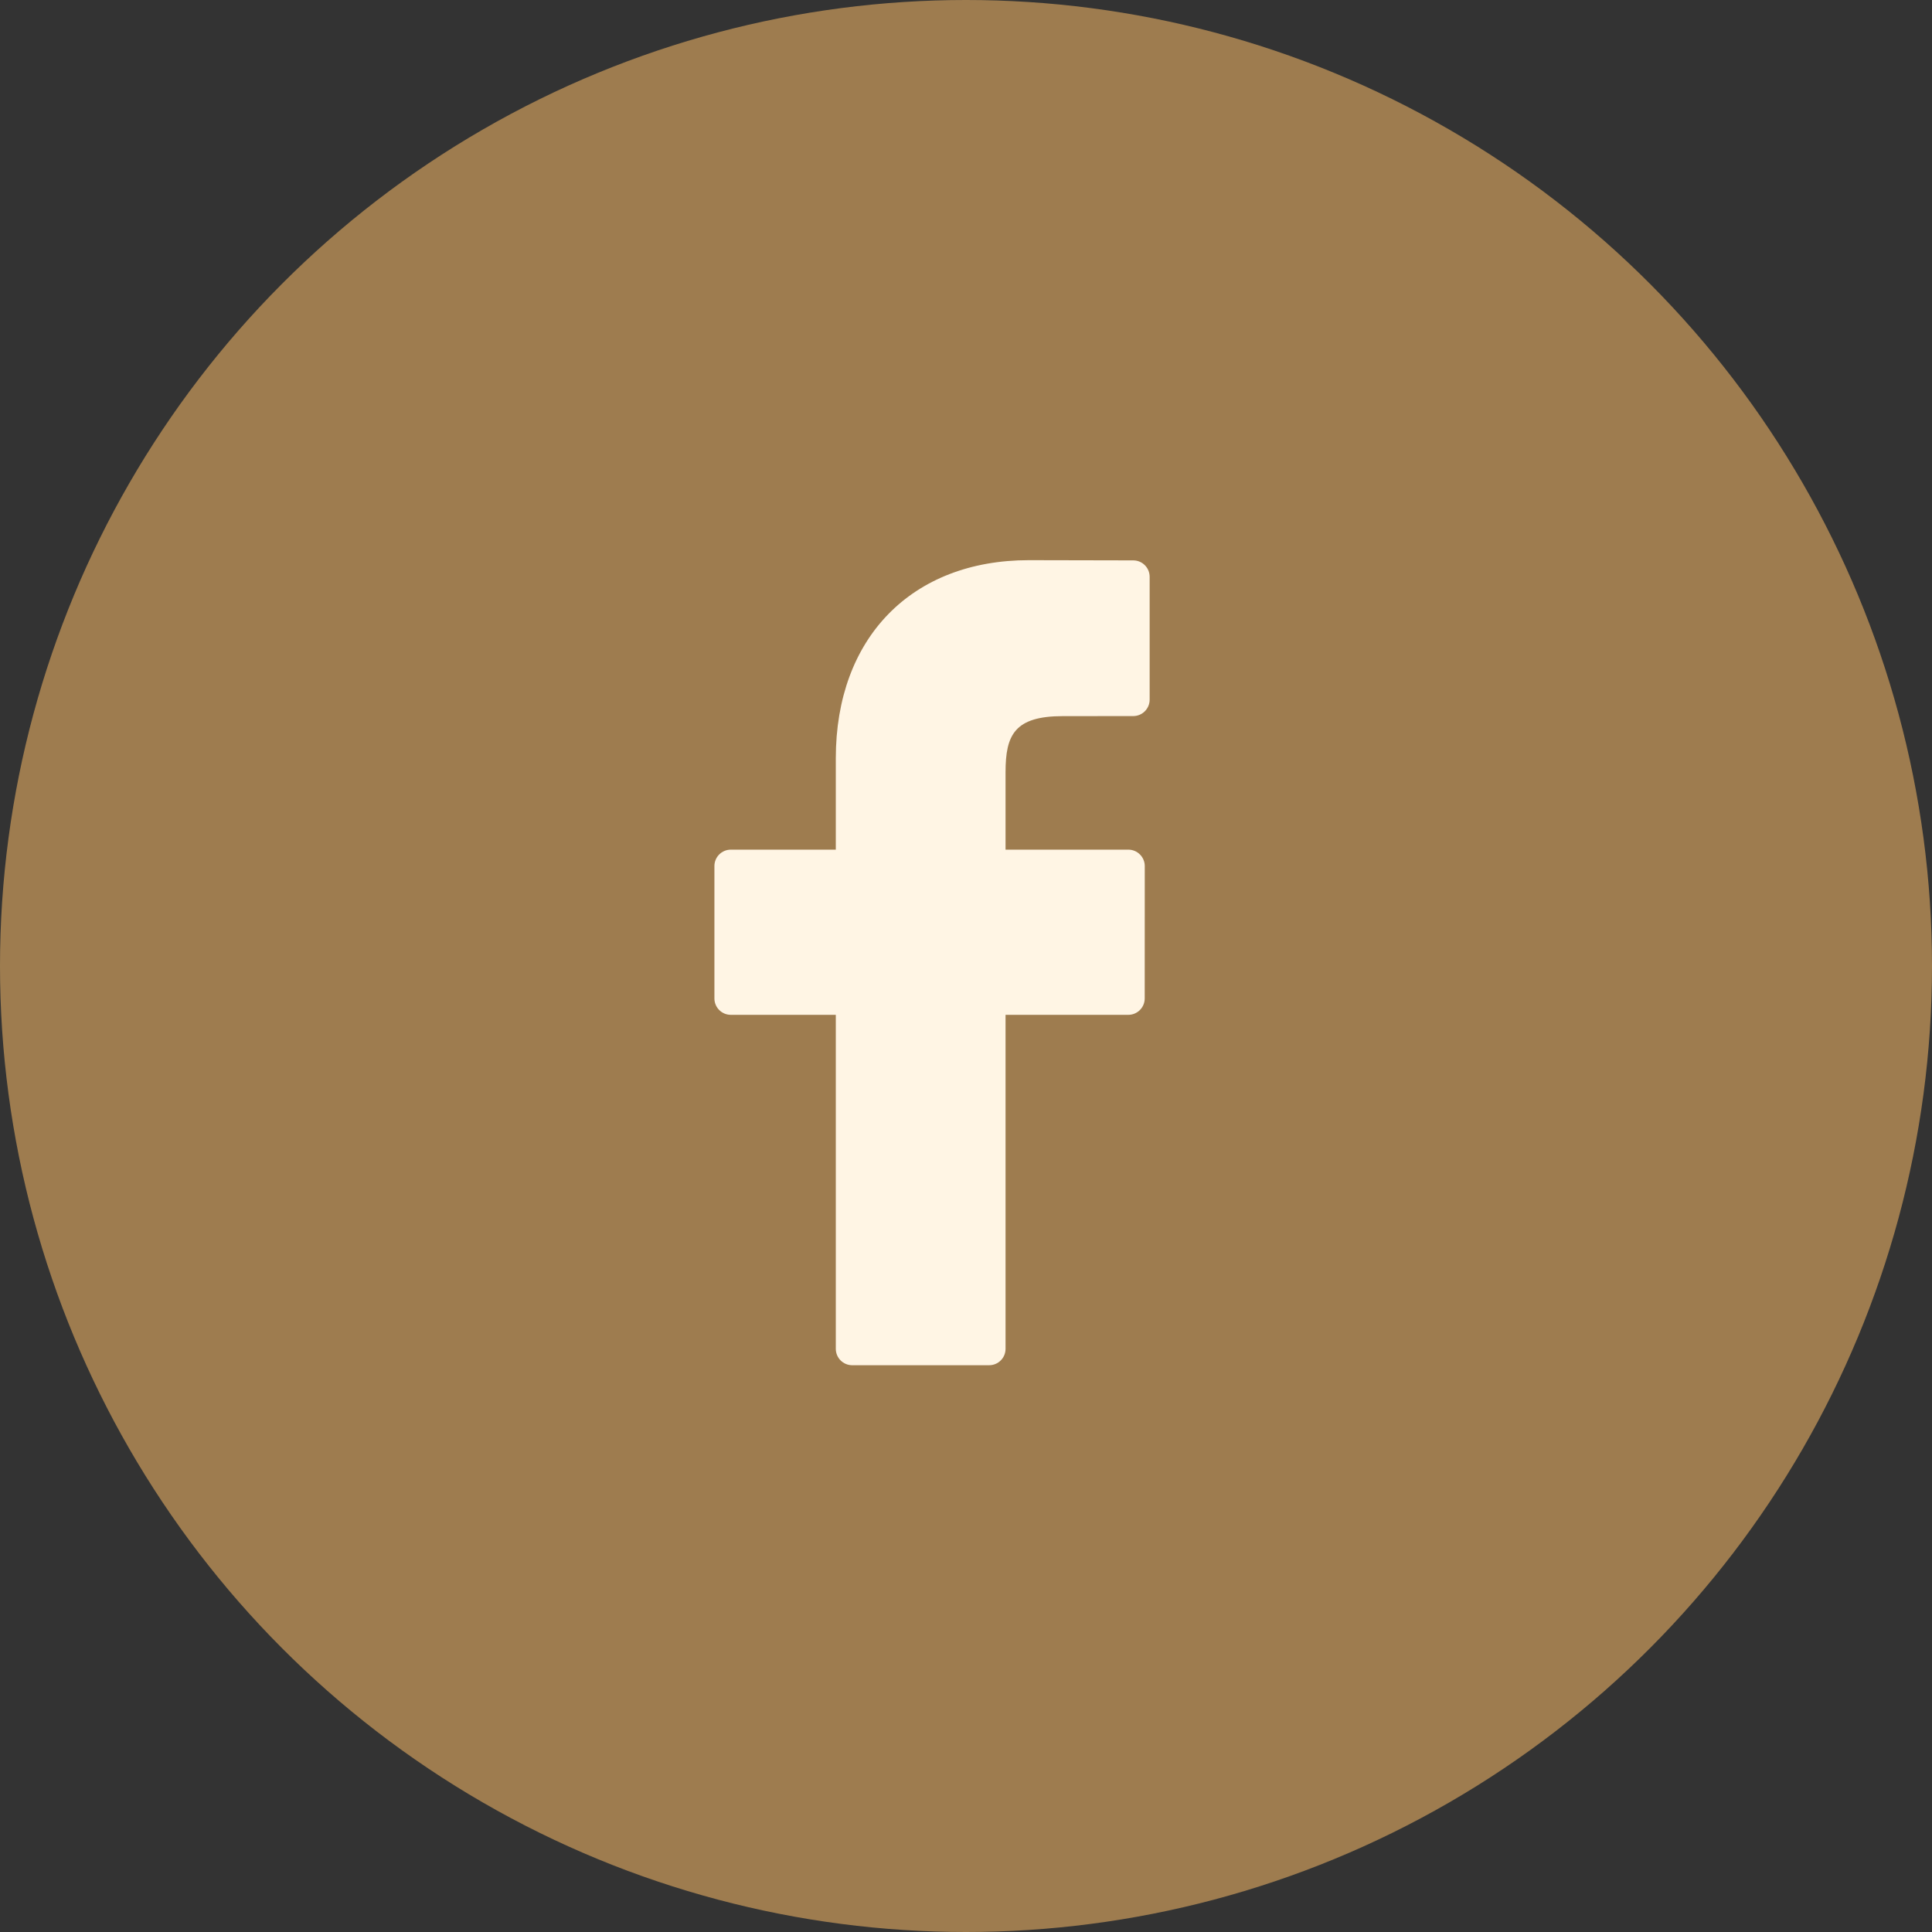
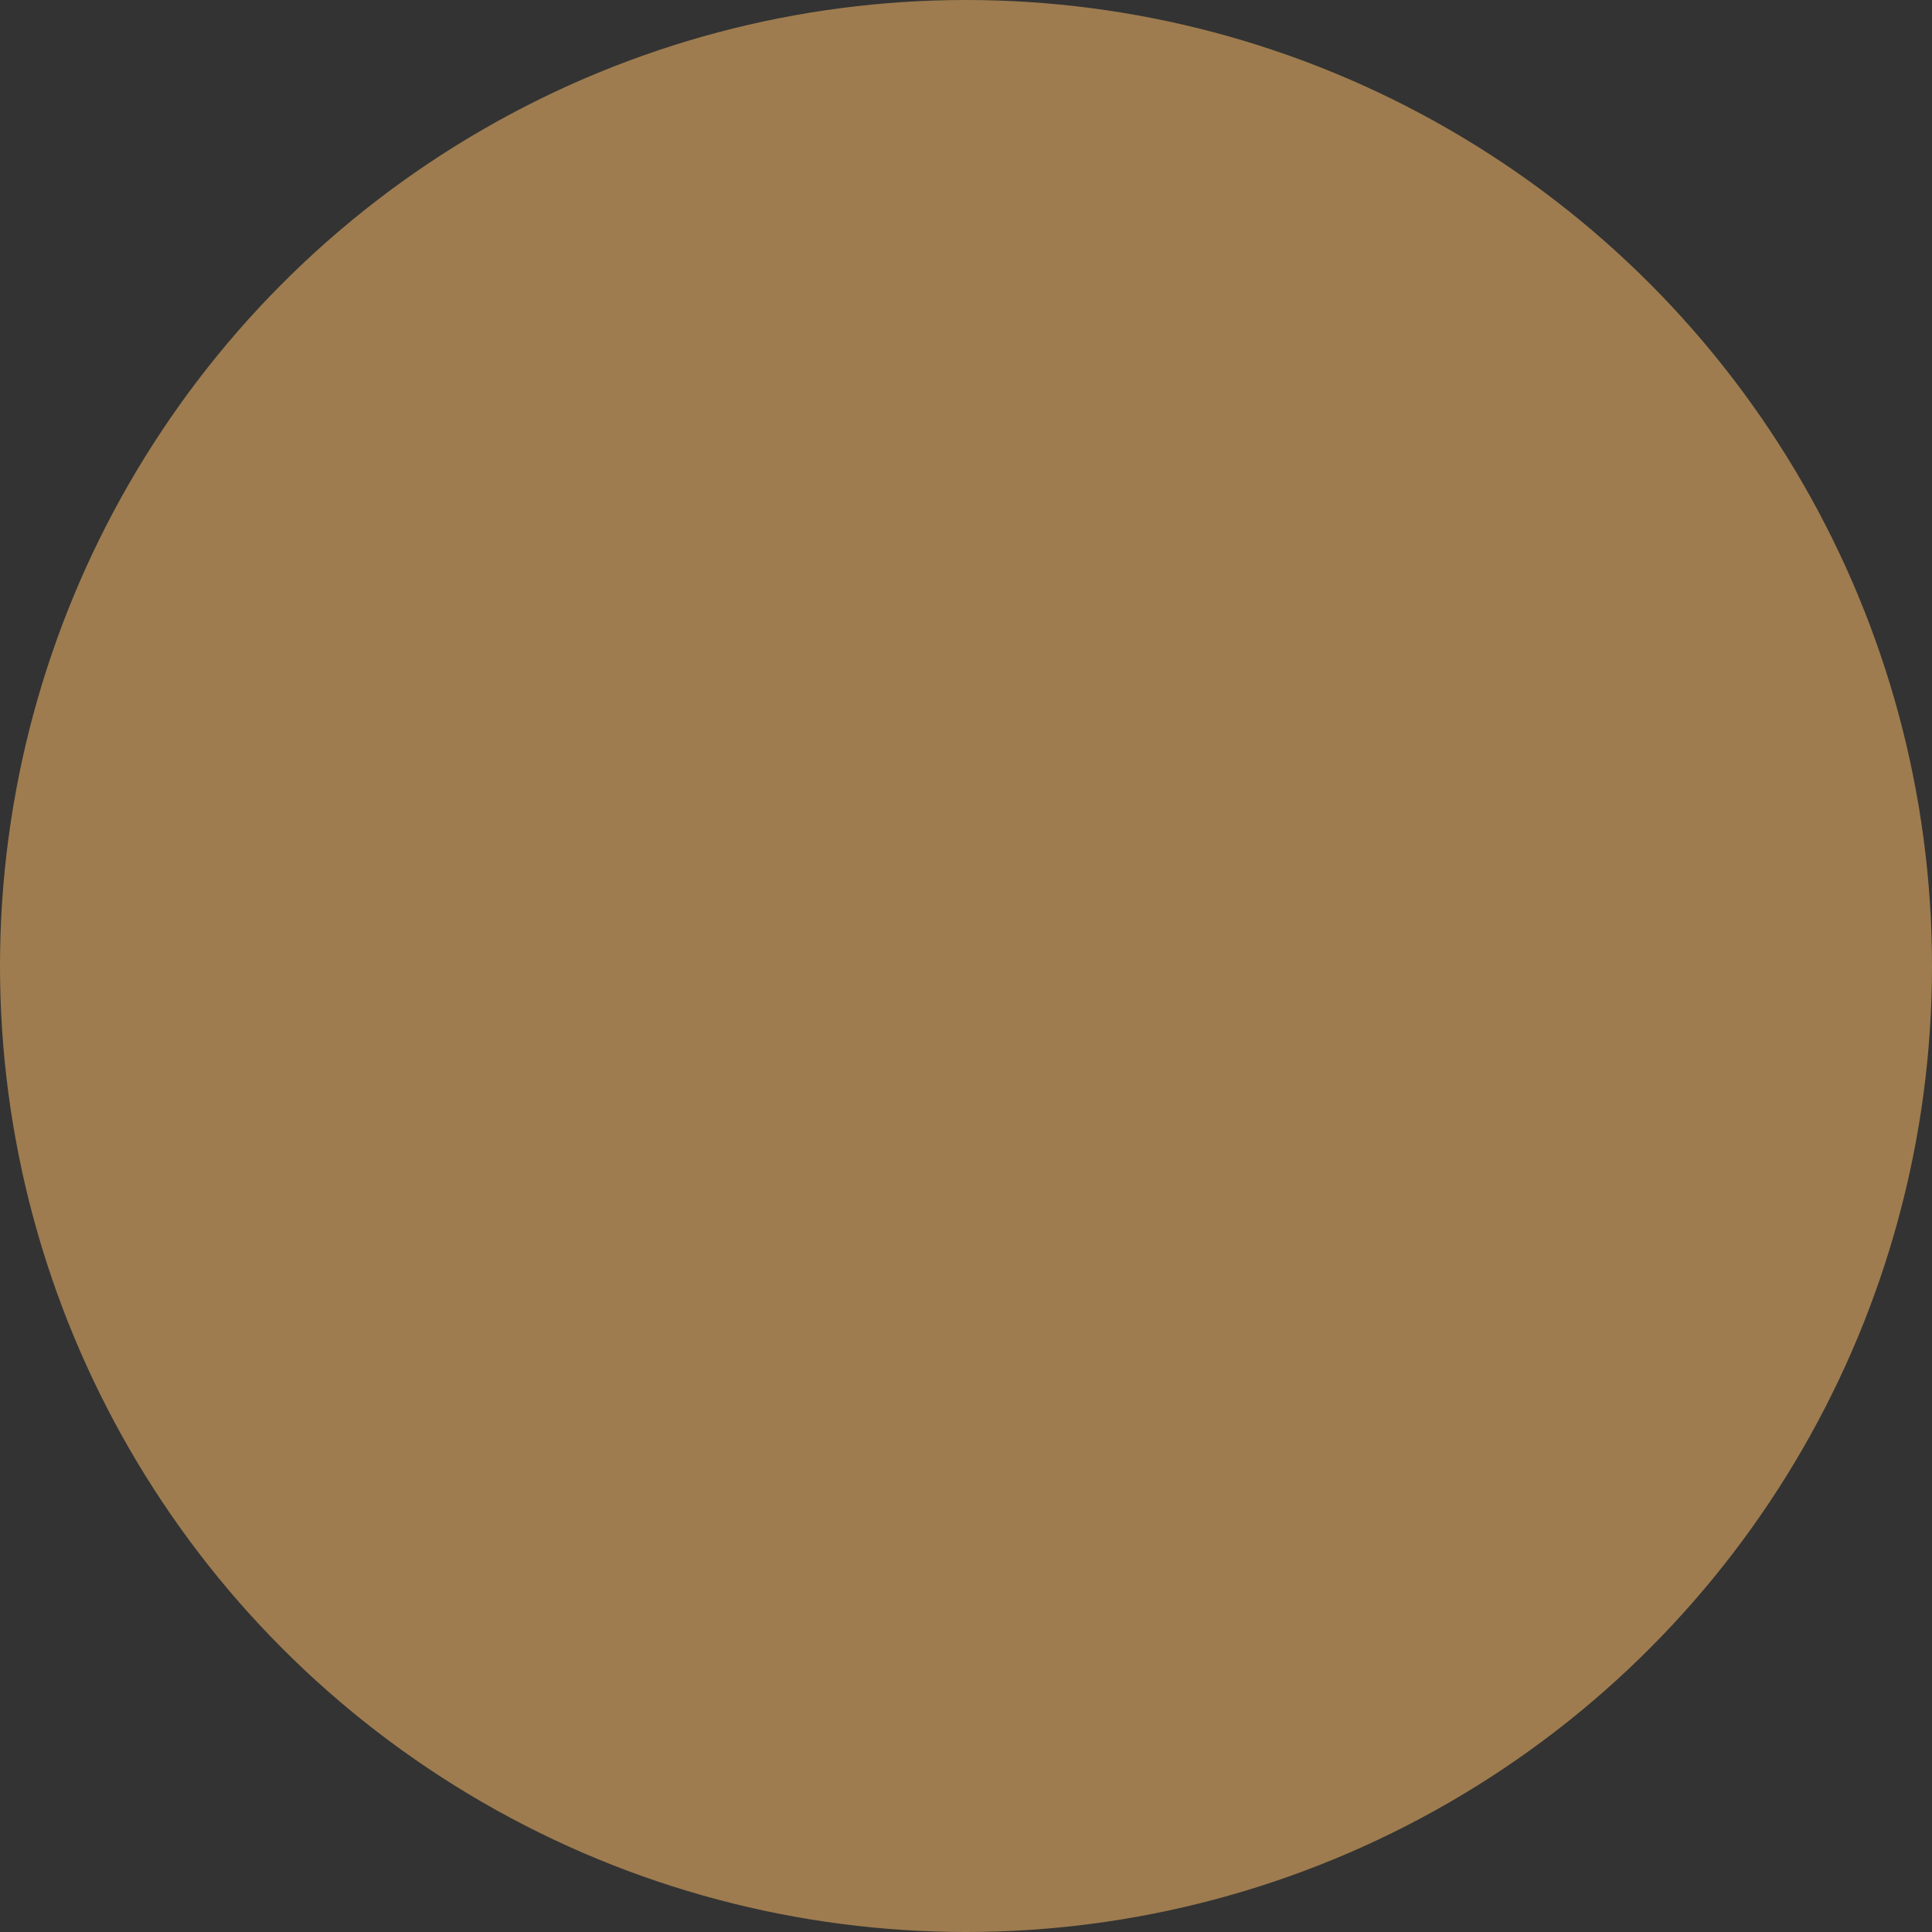
<svg xmlns="http://www.w3.org/2000/svg" width="36" height="36" viewBox="0 0 36 36" fill="none">
  <rect x="0" y="0" width="36" height="36" fill="#333333" stroke="none" />
  <circle cx="18" cy="18" r="18" fill="#9E7C4F" />
-   <path d="M21.117 10.442L19.172 10.438C16.986 10.438 15.574 11.887 15.574 14.13V15.832H13.618C13.449 15.832 13.312 15.969 13.312 16.138V18.604C13.312 18.773 13.449 18.91 13.618 18.91H15.574V25.133C15.574 25.302 15.711 25.439 15.88 25.439H18.431C18.601 25.439 18.737 25.302 18.737 25.133V18.91H21.024C21.193 18.91 21.33 18.773 21.33 18.604L21.331 16.138C21.331 16.057 21.299 15.979 21.241 15.922C21.184 15.864 21.106 15.832 21.025 15.832H18.737V14.389C18.737 13.696 18.903 13.344 19.806 13.344L21.116 13.343C21.285 13.343 21.422 13.206 21.422 13.037V10.748C21.422 10.579 21.285 10.442 21.117 10.442Z" fill="#FFF5E4" />
</svg>